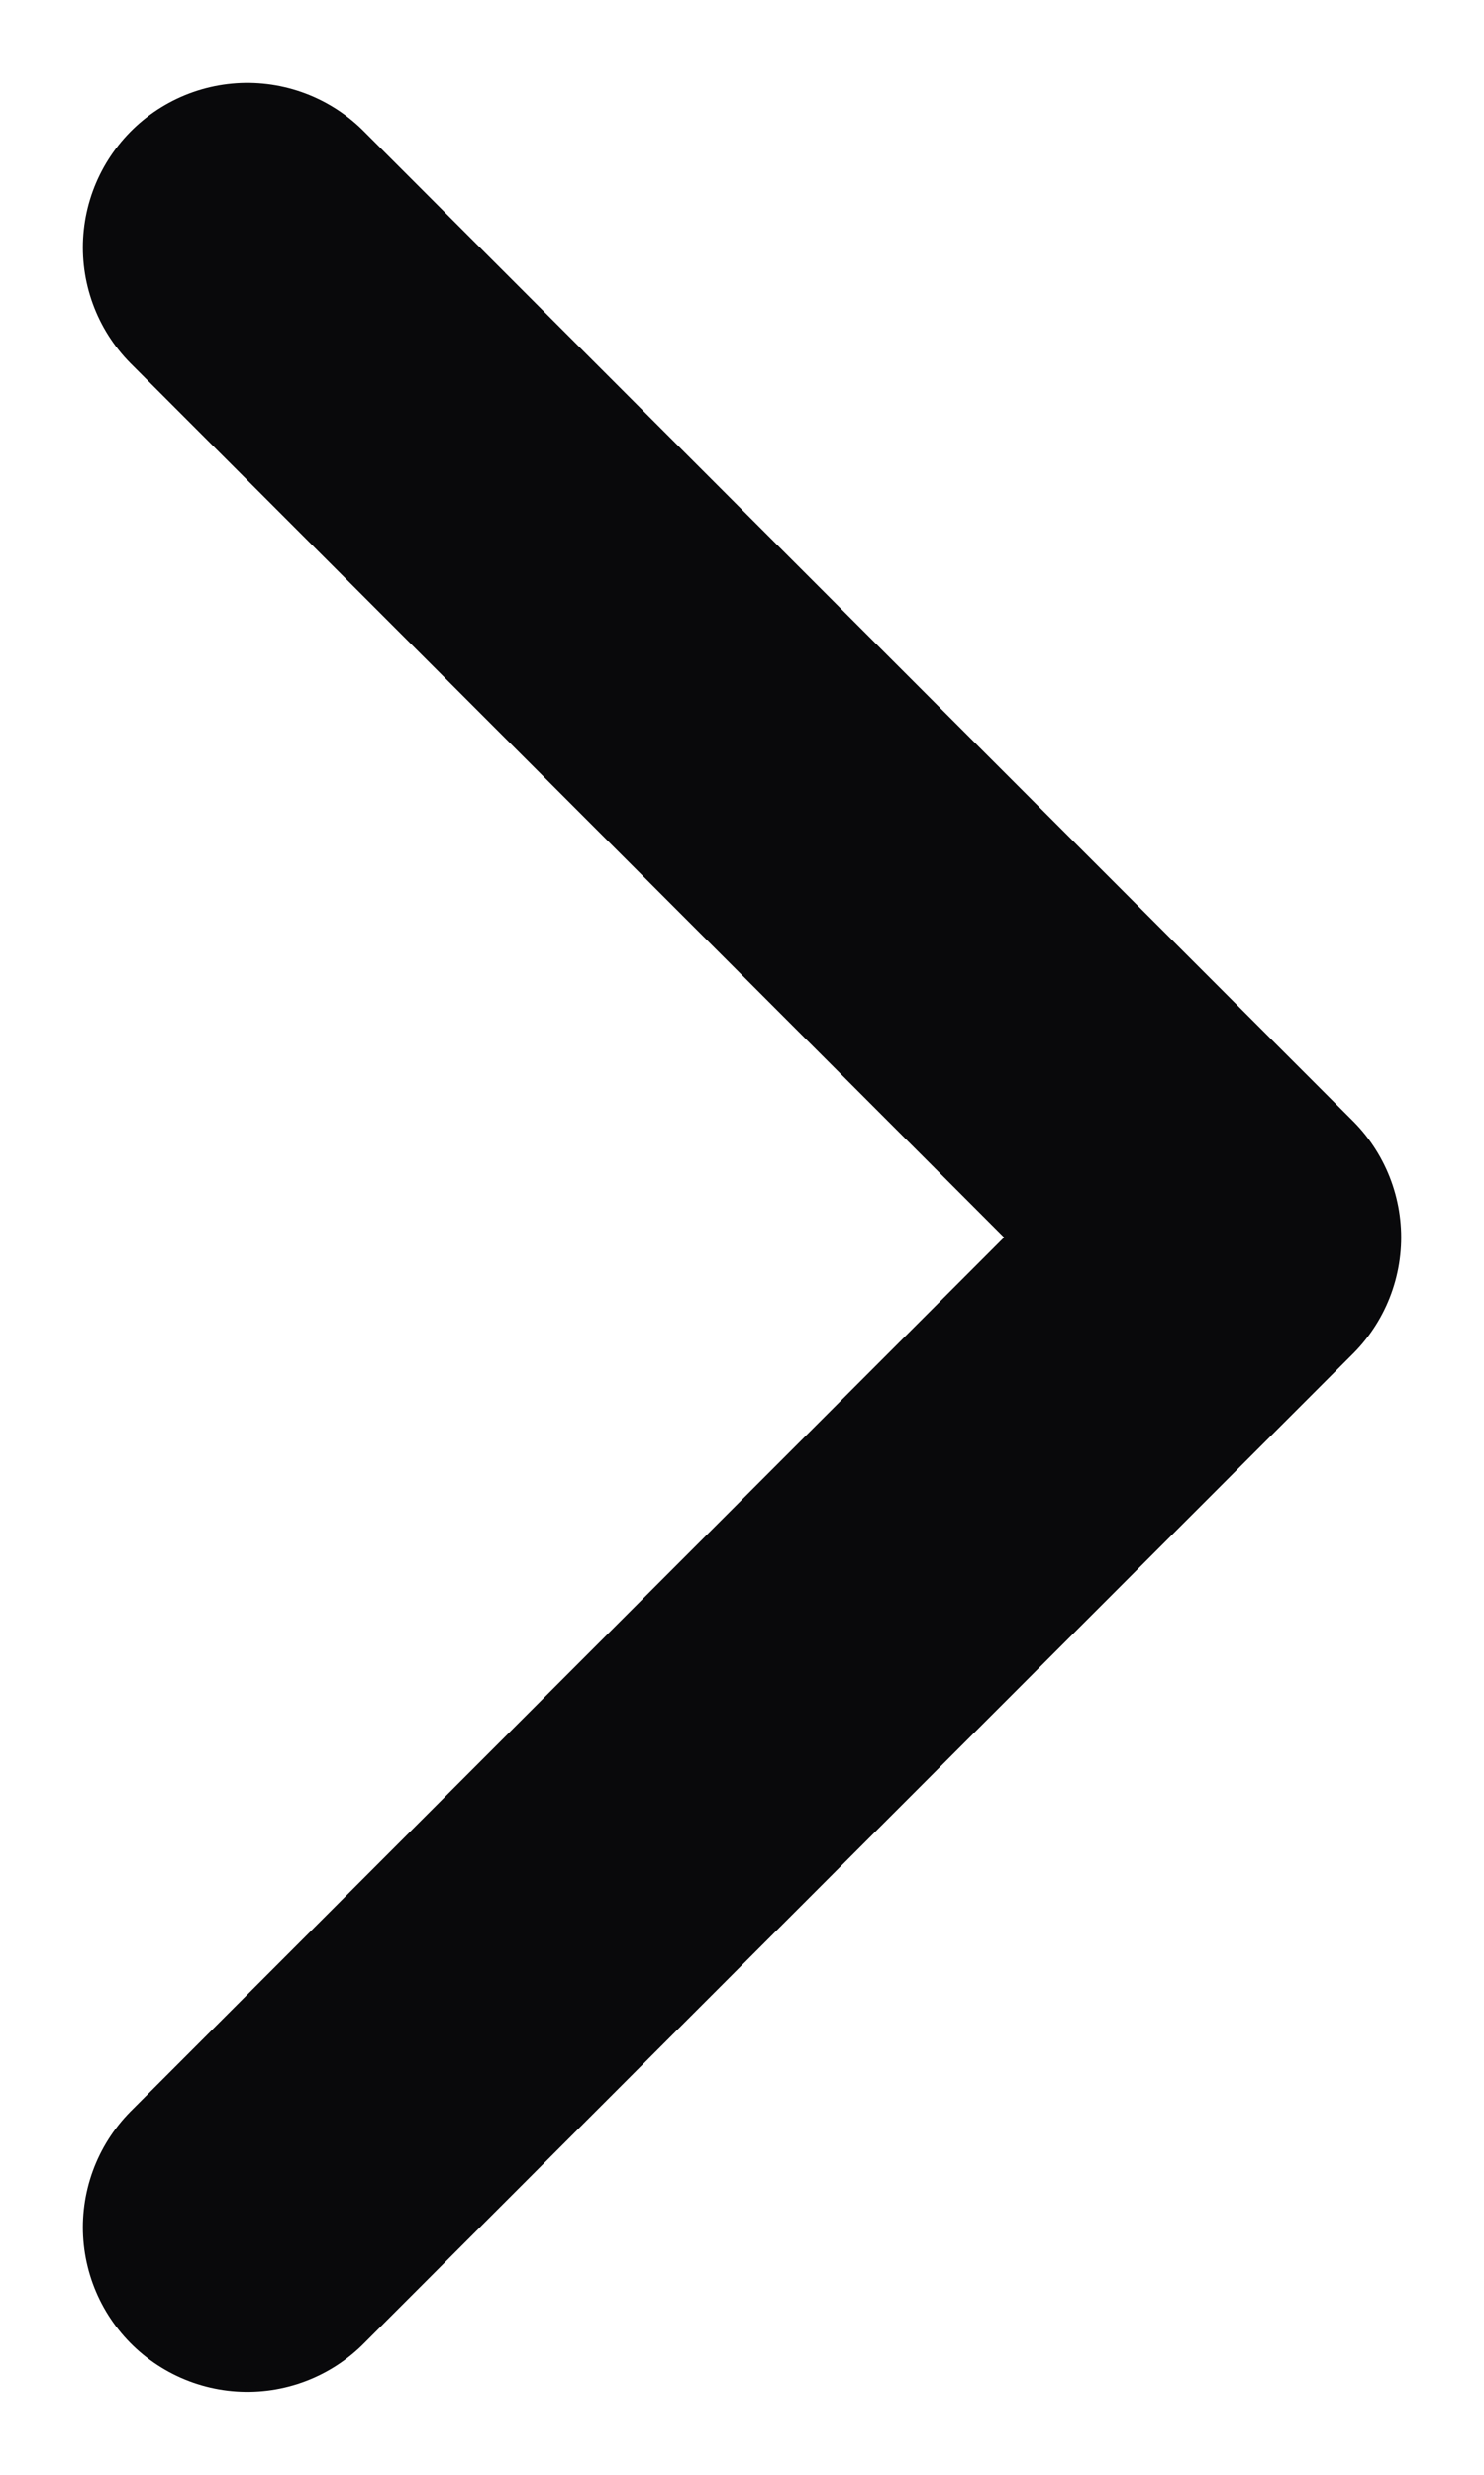
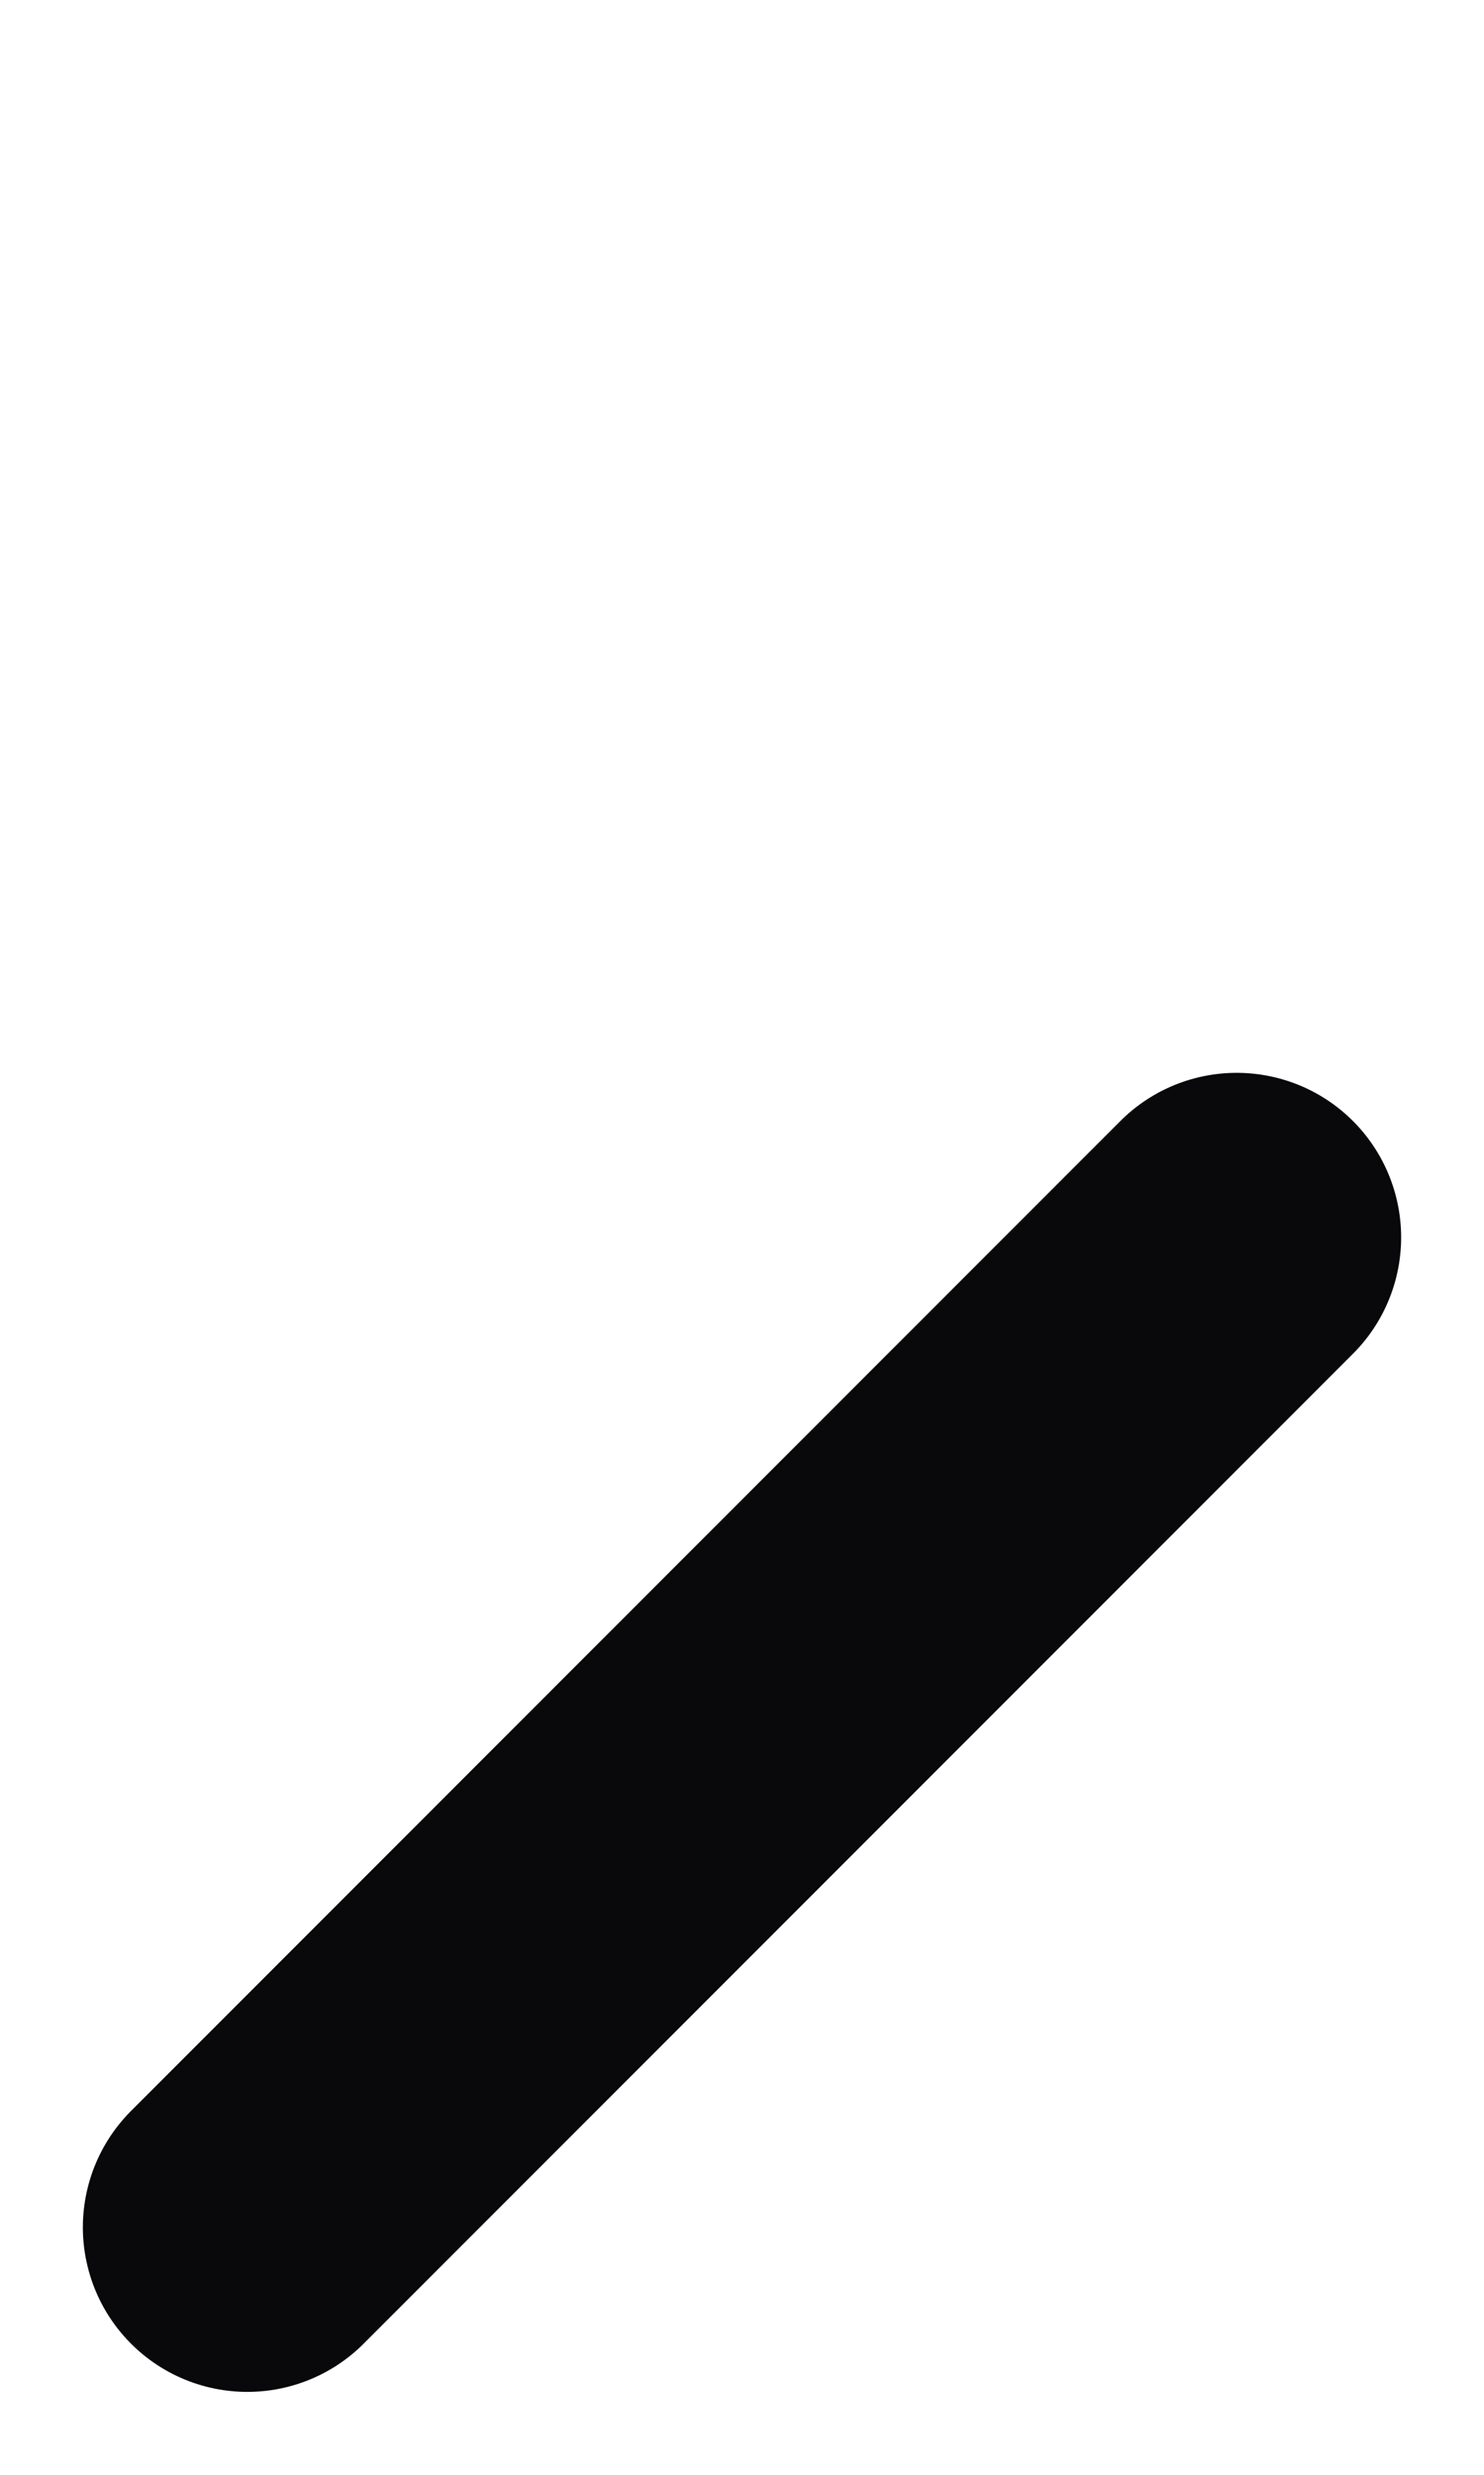
<svg xmlns="http://www.w3.org/2000/svg" fill="none" height="100%" overflow="visible" preserveAspectRatio="none" style="display: block;" viewBox="0 0 6 10" width="100%">
-   <path d="M1 9L5 5L1 1" id="Vector" stroke="#09090B" stroke-linecap="round" stroke-linejoin="round" stroke-width="1.33" />
+   <path d="M1 9L5 5" id="Vector" stroke="#09090B" stroke-linecap="round" stroke-linejoin="round" stroke-width="1.33" />
</svg>